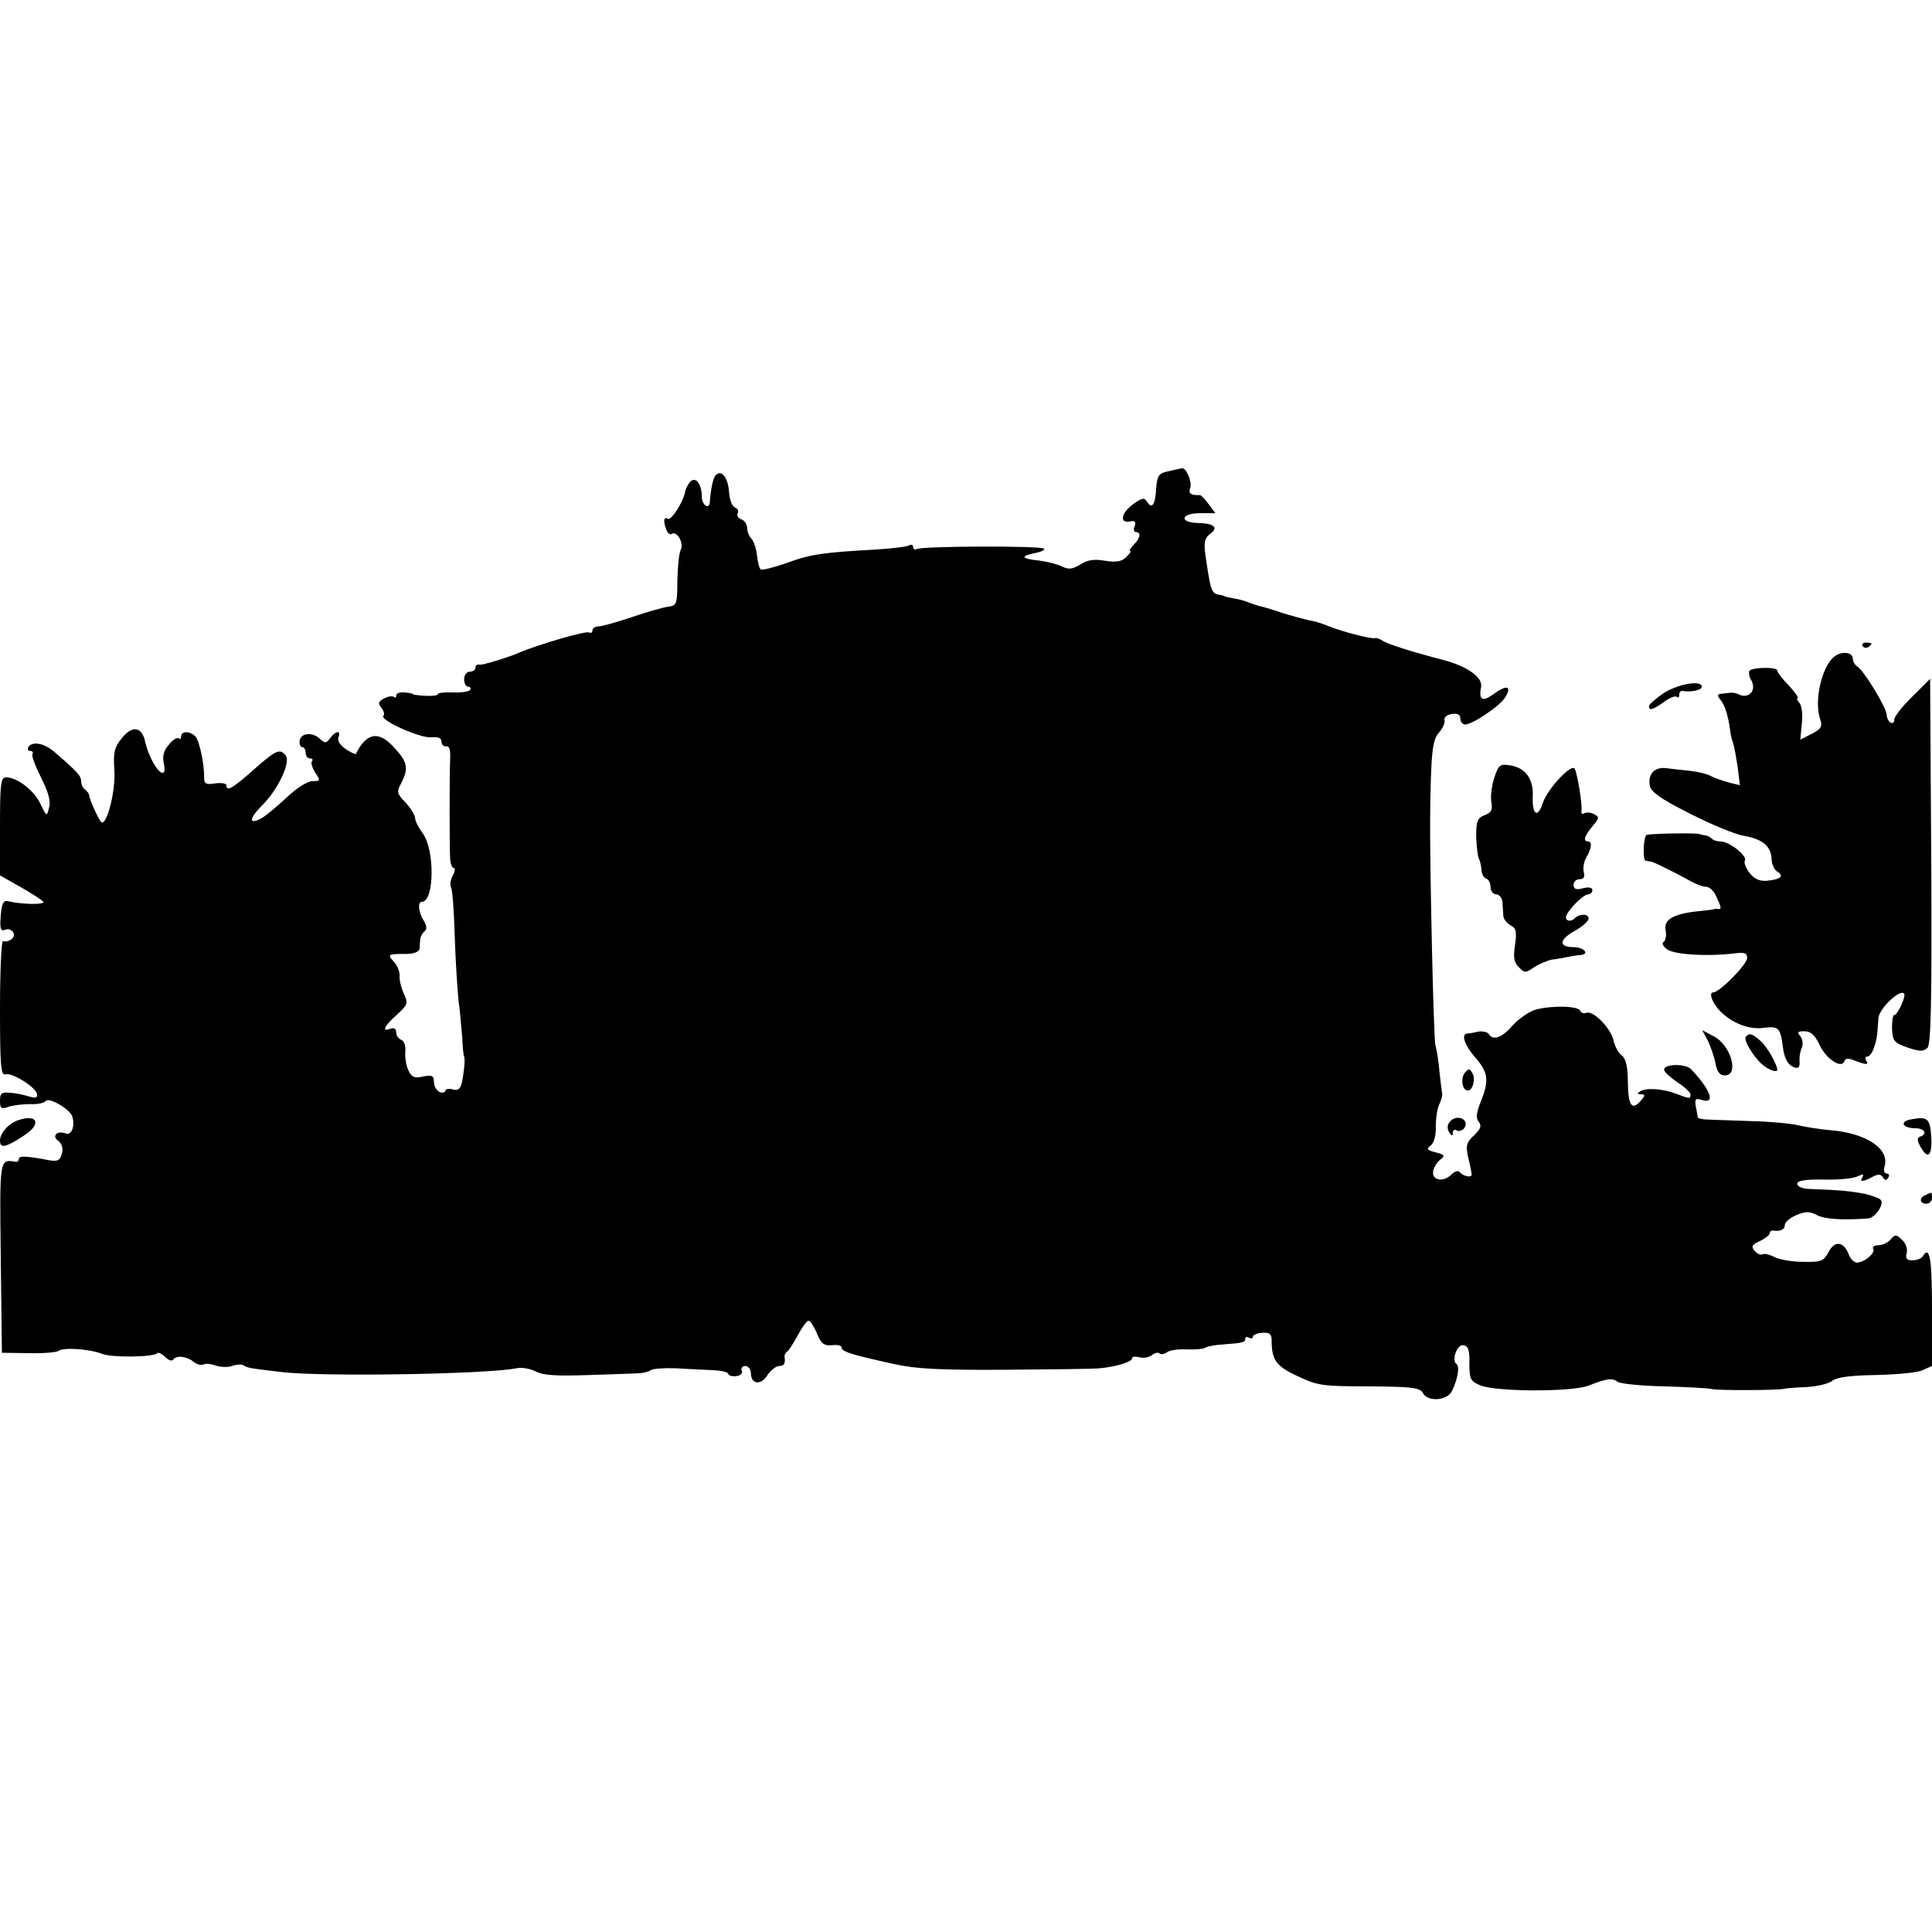
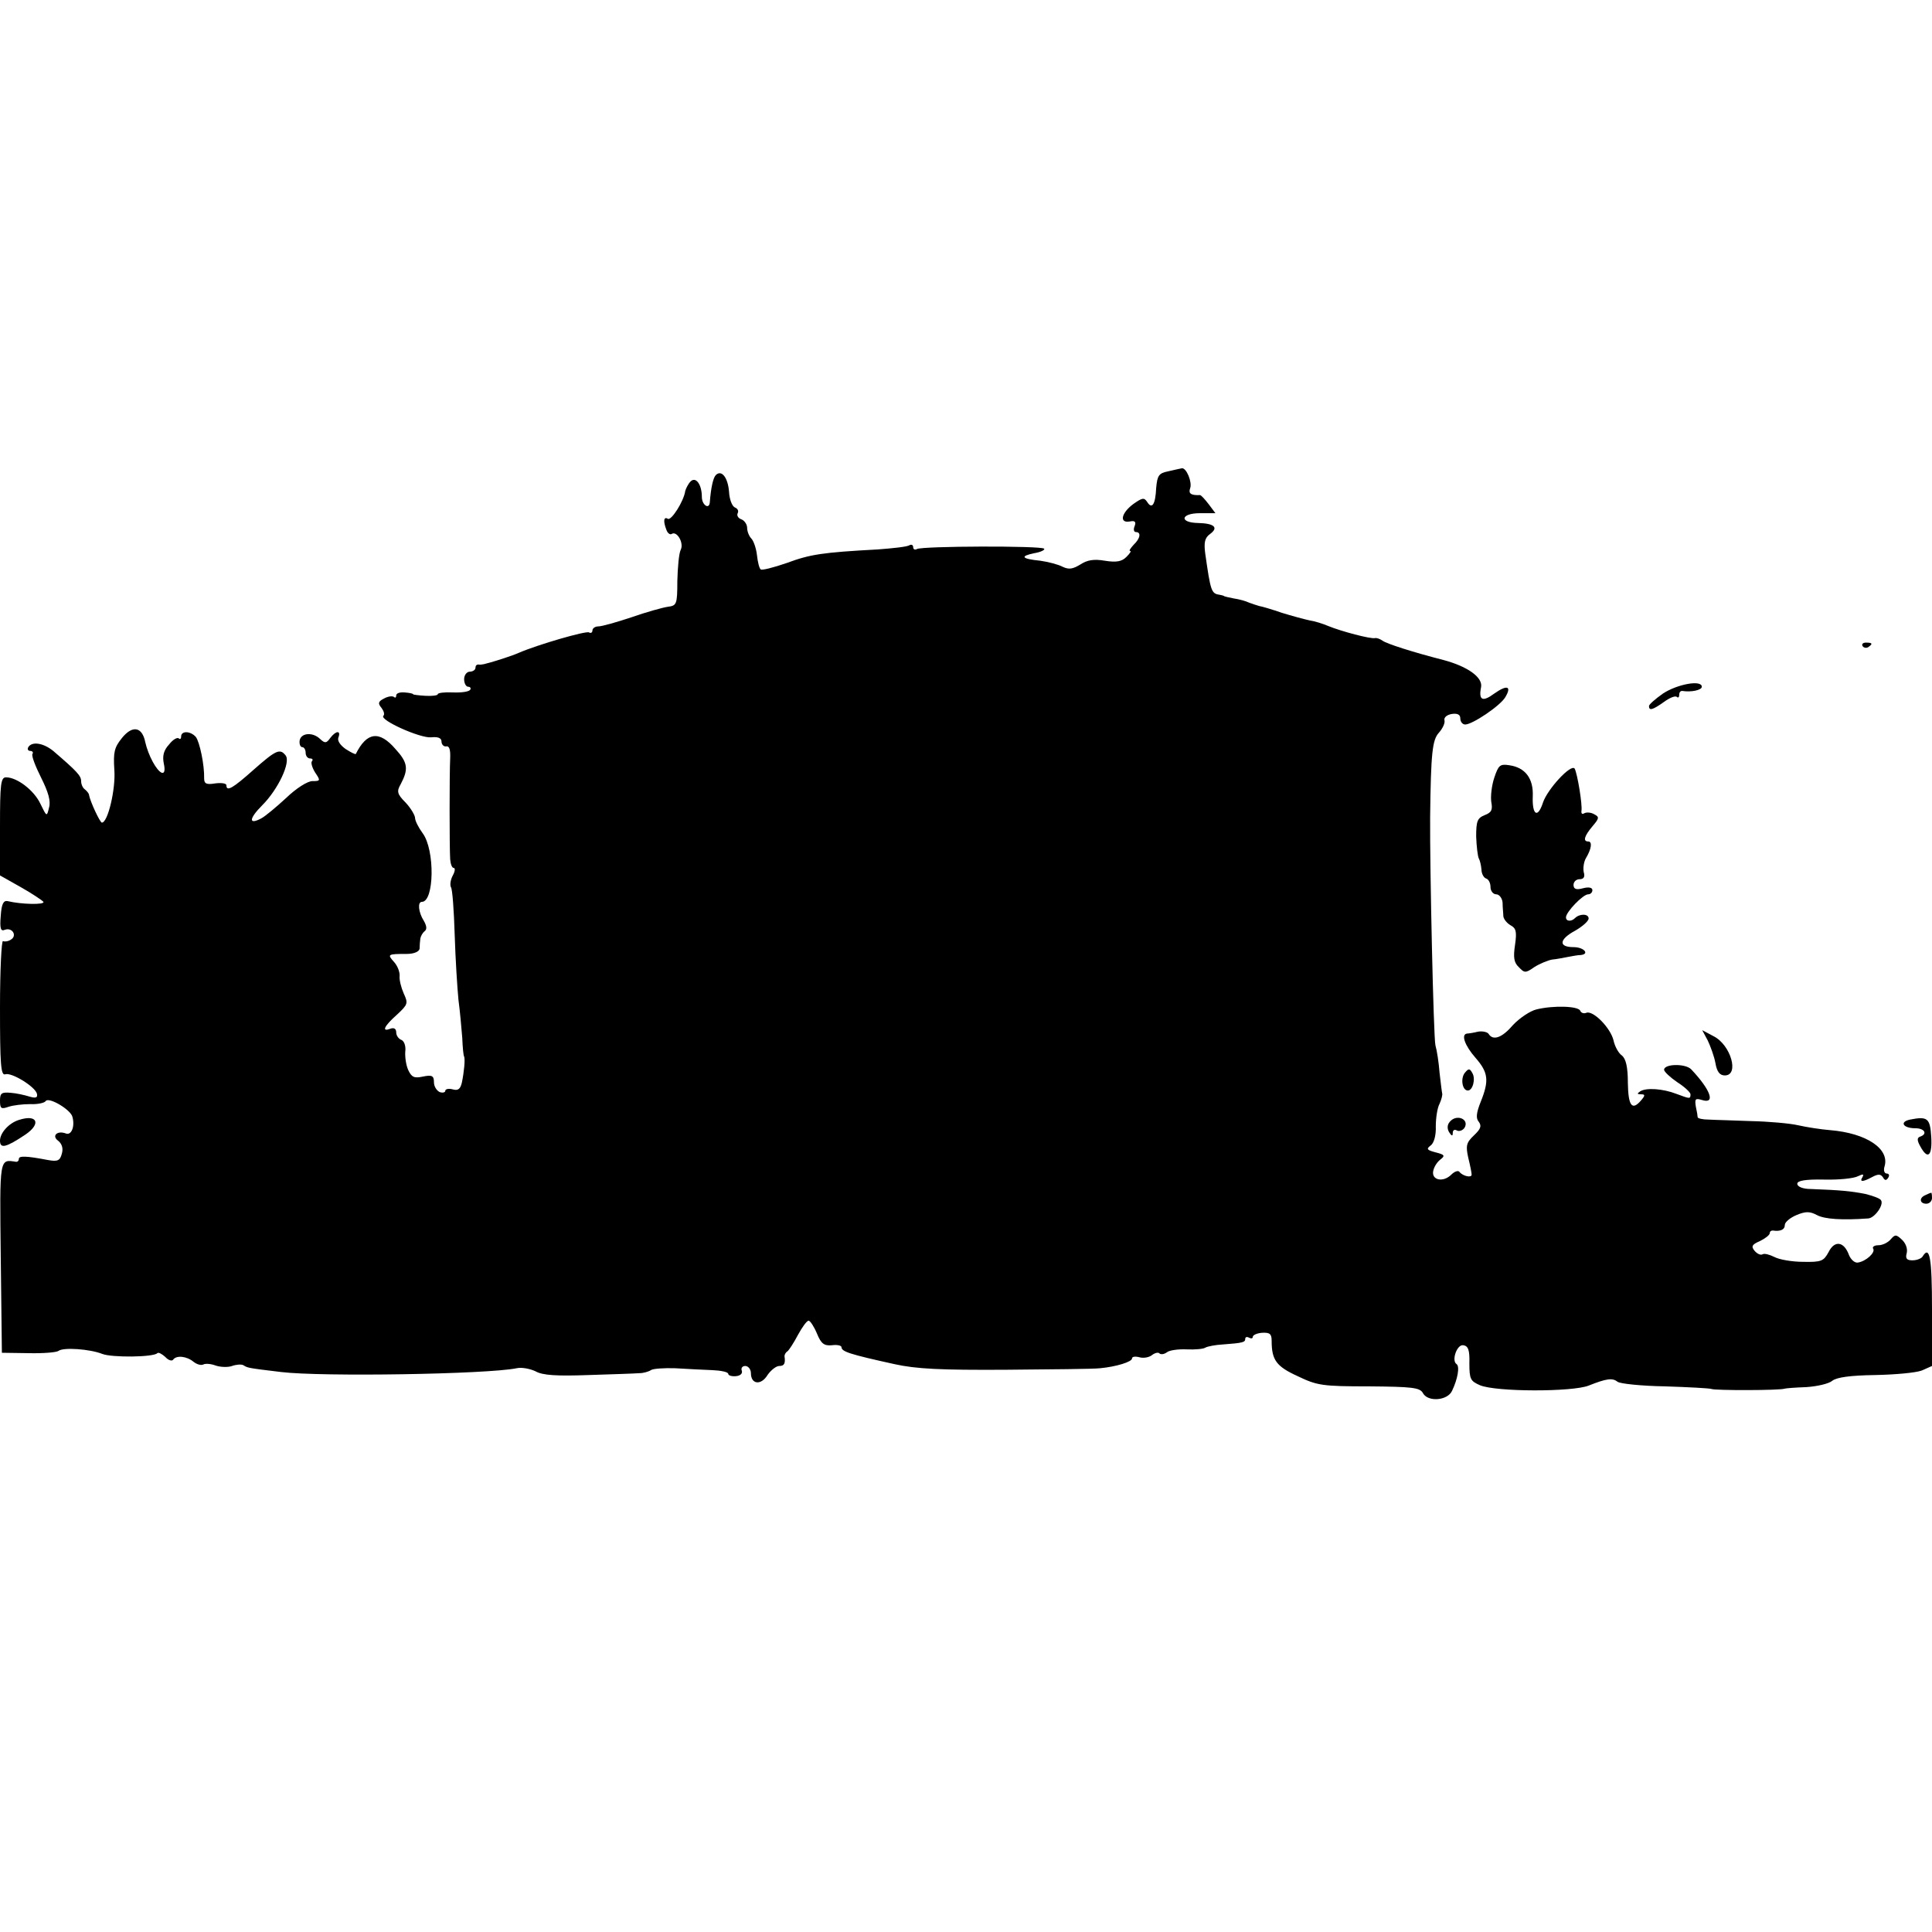
<svg xmlns="http://www.w3.org/2000/svg" version="1.0" width="512pt" height="512pt" viewBox="0 0 512 512" preserveAspectRatio="xMidYMid meet">
  <g transform="translate(0,512) scale(0.1,-0.1)" fill="#000000" stroke="none">
    <path d="M3096 3871 c-25 -5 -29 -11 -32 -44 -2 -44 -11 -58 -24 -37 -8 12 -13 11 -37 -6 -32 -24 -37 -51 -9 -46 14 3 17 -1 13 -12 -4 -9 -2 -16 3 -16 15 0 12 -17 -6 -34 -8 -9 -13 -16 -9 -16 4 0 -1 -7 -10 -16 -12 -12 -26 -15 -57 -10 -29 5 -47 2 -65 -10 -20 -12 -30 -14 -47 -6 -11 6 -38 13 -59 16 -50 5 -55 12 -16 20 18 3 29 9 26 12 -8 8 -324 7 -337 -1 -5 -3 -10 -1 -10 5 0 6 -5 8 -10 5 -6 -4 -43 -8 -83 -11 -148 -8 -180 -13 -242 -36 -35 -12 -66 -20 -69 -17 -4 3 -8 20 -10 38 -2 18 -9 38 -15 44 -6 6 -11 19 -11 28 0 9 -7 20 -16 23 -8 3 -12 10 -9 16 3 6 0 12 -7 15 -8 3 -15 22 -16 42 -3 38 -20 59 -35 44 -7 -7 -13 -33 -16 -73 -2 -19 -21 -6 -21 15 0 33 -16 55 -30 41 -6 -6 -12 -18 -14 -25 -4 -28 -37 -79 -46 -74 -11 7 -13 -6 -4 -29 3 -9 10 -14 14 -11 14 9 33 -24 24 -42 -5 -10 -8 -47 -9 -83 0 -62 -2 -65 -25 -68 -14 -2 -57 -14 -97 -28 -39 -13 -78 -24 -87 -24 -9 0 -16 -5 -16 -11 0 -5 -4 -8 -9 -5 -7 5 -135 -32 -186 -54 -18 -8 -59 -21 -77 -26 -5 -1 -11 -3 -15 -4 -5 -1 -11 -2 -15 -1 -5 0 -8 -3 -8 -9 0 -5 -7 -10 -15 -10 -8 0 -15 -9 -15 -20 0 -11 5 -20 11 -20 5 0 8 -4 5 -8 -3 -5 -23 -8 -46 -7 -22 1 -40 -1 -40 -5 0 -3 -15 -5 -32 -4 -18 1 -33 3 -33 4 0 2 -10 4 -23 5 -12 1 -22 -2 -22 -8 0 -6 -3 -7 -6 -4 -4 3 -15 2 -26 -4 -16 -8 -17 -13 -7 -25 6 -8 9 -17 5 -21 -11 -11 98 -60 127 -57 18 2 27 -2 27 -11 0 -8 6 -14 12 -13 9 2 12 -9 11 -32 -2 -41 -2 -235 0 -267 1 -13 5 -23 9 -23 5 0 4 -9 -2 -20 -6 -11 -8 -25 -5 -31 4 -5 8 -62 10 -127 2 -64 7 -142 10 -172 4 -30 8 -75 10 -100 1 -25 3 -47 5 -50 3 -7 0 -40 -6 -69 -4 -17 -10 -22 -24 -18 -11 3 -20 1 -20 -4 0 -4 -7 -6 -15 -3 -8 4 -15 15 -15 26 0 17 -5 20 -29 15 -23 -5 -30 -2 -39 17 -6 13 -9 35 -8 49 2 15 -3 28 -10 31 -8 3 -14 12 -14 20 0 10 -6 13 -15 10 -25 -10 -17 7 17 37 29 27 30 30 18 56 -7 16 -12 36 -11 46 1 10 -5 27 -15 38 -18 20 -17 21 34 21 19 0 33 6 34 14 0 8 1 20 2 27 1 6 6 15 11 19 7 5 6 14 -2 28 -14 22 -17 50 -5 50 33 0 35 138 2 182 -11 15 -20 33 -20 40 0 7 -11 26 -25 41 -23 23 -24 30 -13 49 21 40 19 57 -14 93 -43 50 -76 45 -105 -13 -1 -2 -13 4 -27 13 -14 10 -23 22 -19 31 7 19 -7 18 -22 -2 -10 -14 -14 -14 -26 -3 -20 20 -52 17 -55 -4 -1 -9 2 -17 7 -17 5 0 9 -7 9 -15 0 -8 5 -15 12 -15 6 0 8 -3 5 -7 -4 -3 0 -17 8 -30 15 -22 14 -23 -7 -23 -13 0 -43 -19 -70 -45 -26 -24 -56 -49 -66 -54 -34 -18 -32 0 3 35 42 42 76 114 62 132 -15 19 -25 15 -85 -38 -55 -49 -72 -59 -72 -41 0 5 -13 7 -29 5 -24 -4 -30 -1 -30 13 1 36 -12 97 -22 110 -14 16 -39 17 -39 1 0 -6 -3 -8 -6 -5 -4 4 -16 -3 -26 -16 -14 -15 -18 -30 -14 -50 4 -18 2 -27 -5 -25 -14 5 -36 46 -44 81 -8 41 -34 46 -62 11 -20 -25 -23 -37 -20 -84 4 -50 -17 -140 -33 -140 -5 0 -31 56 -34 73 0 4 -6 11 -11 15 -6 4 -10 14 -10 22 0 14 -11 26 -74 80 -26 21 -56 26 -66 10 -3 -5 -1 -10 5 -10 6 0 9 -4 6 -8 -3 -5 8 -33 23 -63 19 -38 26 -62 21 -79 -6 -25 -6 -25 -23 10 -17 36 -62 70 -91 70 -14 0 -16 -18 -16 -130 l0 -130 55 -31 c30 -17 57 -35 60 -39 5 -8 -58 -7 -95 2 -11 2 -16 -8 -18 -39 -3 -34 0 -42 11 -37 20 7 33 -16 16 -26 -7 -5 -17 -6 -21 -4 -4 3 -8 -77 -8 -176 0 -150 2 -181 14 -177 16 6 80 -33 84 -52 2 -10 -3 -12 -20 -7 -13 4 -35 9 -50 10 -24 2 -28 -1 -28 -21 0 -21 3 -23 23 -16 12 4 38 7 57 7 19 -1 38 3 41 8 8 12 67 -23 71 -42 7 -26 -3 -49 -17 -44 -23 9 -39 -6 -21 -19 10 -8 14 -20 10 -34 -5 -19 -11 -22 -38 -17 -57 11 -76 11 -76 3 0 -5 -3 -8 -7 -8 -45 7 -44 14 -41 -253 l3 -253 70 -1 c39 -1 75 2 80 6 13 10 83 5 116 -8 25 -10 136 -9 146 2 3 3 12 -2 21 -10 8 -9 18 -12 21 -7 9 12 36 9 54 -6 9 -7 20 -10 26 -7 5 3 20 2 33 -3 12 -4 32 -5 43 -1 11 4 25 5 30 2 12 -7 8 -7 100 -18 107 -13 545 -6 624 10 13 3 35 -1 50 -8 19 -11 57 -13 141 -10 63 2 124 4 135 5 10 0 24 4 30 8 5 4 35 6 65 5 30 -2 74 -4 98 -5 23 -1 42 -5 42 -10 0 -4 9 -7 20 -6 12 1 18 7 16 14 -3 7 1 13 9 13 8 0 15 -9 15 -19 0 -30 27 -33 44 -5 9 13 23 24 31 24 13 0 17 6 14 26 0 4 3 10 8 13 4 3 17 23 28 44 11 20 23 37 28 37 4 0 14 -15 22 -34 11 -27 19 -33 40 -31 14 2 25 -1 25 -5 0 -12 22 -19 140 -45 58 -13 125 -16 295 -15 121 1 234 2 250 4 43 4 85 17 85 26 0 5 9 6 20 3 11 -3 26 0 33 6 8 6 17 8 20 4 4 -3 12 -2 19 3 7 6 31 9 53 8 22 -1 45 1 50 5 6 3 26 7 45 8 55 4 60 6 60 15 0 5 5 6 10 3 6 -3 10 -2 10 2 0 5 11 10 25 11 20 1 25 -3 25 -21 0 -51 12 -68 69 -94 52 -25 66 -27 189 -27 114 -1 135 -3 143 -18 13 -24 65 -20 77 6 15 31 21 65 12 71 -14 9 1 53 18 50 13 -2 17 -13 16 -48 0 -42 3 -47 28 -58 43 -18 245 -18 288 -1 48 19 63 21 77 10 7 -5 63 -11 126 -12 62 -2 118 -5 123 -7 8 -4 182 -4 194 1 3 1 28 3 57 4 29 2 60 9 69 17 12 9 47 14 113 15 53 1 108 6 124 12 l27 12 0 150 c0 137 -6 171 -25 140 -3 -5 -15 -10 -27 -10 -15 0 -19 5 -15 19 3 12 -3 27 -13 36 -15 14 -18 14 -30 0 -7 -8 -21 -15 -32 -15 -10 0 -17 -4 -14 -9 7 -10 -19 -34 -41 -37 -8 -1 -18 8 -23 20 -13 36 -38 40 -54 8 -13 -24 -19 -27 -67 -26 -30 0 -64 6 -77 13 -12 6 -26 10 -31 7 -5 -3 -14 1 -21 9 -10 12 -7 17 14 26 14 7 26 16 26 21 0 4 3 7 8 7 20 -3 32 2 32 15 0 7 14 19 31 26 24 10 35 10 54 0 20 -11 67 -14 136 -9 17 1 42 36 34 48 -2 5 -22 12 -42 17 -36 7 -63 10 -144 13 -21 0 -36 6 -36 14 0 8 21 12 71 11 39 -1 79 3 90 9 13 6 16 6 12 -2 -9 -14 0 -14 26 0 15 8 22 8 28 -1 5 -9 9 -9 14 -1 4 6 2 11 -4 11 -6 0 -9 8 -6 18 15 47 -47 89 -144 97 -25 2 -63 8 -85 13 -22 5 -78 10 -125 11 -47 2 -97 3 -112 4 -16 0 -28 3 -29 6 0 3 -2 16 -5 29 -3 20 -1 22 16 17 37 -12 24 26 -28 81 -15 16 -72 15 -72 -1 0 -5 16 -20 35 -33 19 -12 35 -27 35 -32 0 -13 -2 -12 -37 1 -36 14 -80 17 -96 7 -9 -6 -9 -8 2 -8 11 0 11 -3 1 -15 -25 -30 -35 -16 -36 45 0 42 -5 64 -16 73 -9 6 -19 25 -22 40 -8 33 -54 80 -72 73 -7 -3 -14 0 -16 5 -4 13 -71 15 -116 4 -17 -4 -45 -23 -62 -41 -29 -34 -53 -43 -65 -24 -3 5 -16 8 -28 6 -12 -3 -25 -5 -29 -5 -17 -2 -6 -32 22 -64 34 -39 37 -60 14 -117 -12 -30 -13 -44 -5 -53 8 -11 5 -19 -13 -36 -20 -19 -22 -27 -15 -59 5 -20 9 -40 9 -45 0 -9 -23 -4 -32 7 -3 5 -13 2 -22 -7 -21 -21 -52 -15 -48 9 2 11 10 24 19 31 13 10 12 13 -12 19 -23 6 -26 9 -14 18 9 6 15 27 14 51 0 22 4 49 10 60 5 11 8 23 7 27 -1 4 -4 29 -7 55 -2 27 -7 59 -11 73 -5 20 -15 472 -14 605 2 171 6 204 23 223 10 11 17 26 15 33 -2 8 7 15 20 17 15 2 22 -2 22 -12 0 -9 6 -16 13 -16 19 0 92 49 106 72 18 30 5 34 -29 10 -31 -23 -42 -18 -35 17 5 26 -36 55 -100 72 -82 21 -150 43 -161 51 -7 5 -16 8 -20 7 -11 -3 -90 18 -124 32 -14 6 -36 13 -50 15 -14 3 -47 12 -73 20 -26 9 -53 17 -60 18 -7 2 -19 6 -27 9 -8 4 -26 9 -40 11 -14 3 -26 5 -27 7 -2 1 -7 2 -12 3 -21 3 -23 11 -37 109 -4 30 -1 42 13 52 23 17 11 28 -32 29 -51 1 -46 26 5 26 l41 0 -18 24 c-10 13 -20 24 -23 24 -24 -1 -31 4 -26 18 6 16 -10 55 -22 53 -4 -1 -20 -4 -36 -8z" />
    <path d="M4936 3408 c3 -5 10 -6 15 -3 13 9 11 12 -6 12 -8 0 -12 -4 -9 -9z" />
-     <path d="M4864 3382 c-35 -23 -58 -119 -40 -169 6 -18 2 -25 -23 -38 l-30 -15 4 42 c3 23 0 47 -6 55 -7 7 -8 13 -5 13 4 0 -7 15 -23 33 -17 17 -31 35 -31 40 0 10 -67 9 -74 -1 -2 -4 -1 -14 3 -21 19 -30 -4 -56 -34 -40 -5 3 -16 4 -22 3 -7 -1 -18 -2 -24 -3 -8 -1 -8 -5 0 -15 12 -14 21 -43 26 -81 1 -11 5 -27 8 -35 3 -8 8 -37 12 -63 l6 -48 -28 7 c-15 4 -37 11 -48 17 -11 6 -36 12 -55 14 -19 2 -47 5 -62 7 -32 5 -51 -14 -46 -45 2 -17 27 -35 106 -75 57 -29 122 -56 144 -59 49 -9 71 -27 73 -61 0 -14 7 -29 15 -34 19 -12 9 -20 -26 -24 -20 -2 -34 4 -47 20 -10 13 -16 28 -13 33 8 12 -41 51 -64 51 -9 0 -20 3 -24 8 -4 4 -12 8 -17 8 -5 1 -12 2 -16 4 -13 3 -136 1 -140 -3 -8 -8 -10 -67 -2 -68 5 -1 12 -2 17 -3 10 -3 72 -34 102 -51 14 -8 32 -15 41 -15 9 0 21 -11 27 -25 14 -30 15 -35 5 -34 -5 1 -10 0 -13 -1 -3 -1 -21 -3 -41 -5 -65 -7 -90 -22 -85 -50 3 -13 0 -27 -5 -31 -6 -3 -2 -12 9 -20 20 -14 106 -19 175 -11 30 4 37 2 37 -12 0 -17 -73 -91 -90 -91 -13 0 -1 -31 20 -51 31 -31 76 -48 113 -43 41 5 45 1 52 -52 4 -34 18 -53 38 -54 5 0 7 8 6 18 -1 9 1 25 6 35 4 10 2 23 -4 31 -9 11 -7 13 11 13 17 0 28 -10 41 -38 18 -37 58 -62 65 -41 2 8 11 8 28 1 32 -12 37 -11 29 1 -3 6 -2 10 4 10 5 0 13 10 17 23 8 23 9 32 12 79 2 25 56 77 68 65 6 -6 -17 -57 -26 -57 -4 0 -6 -16 -6 -36 2 -33 5 -37 41 -50 32 -11 42 -11 53 -1 9 10 12 117 10 495 l-3 483 -47 -47 c-27 -26 -48 -53 -48 -61 0 -8 -4 -11 -10 -8 -5 3 -10 13 -10 20 0 19 -60 117 -77 128 -7 4 -13 15 -13 22 0 16 -27 20 -46 7z" />
    <path d="M4407 3282 c-20 -14 -37 -29 -37 -33 0 -13 9 -11 40 11 15 11 30 17 34 13 3 -3 6 -1 6 5 0 7 3 11 8 11 23 -4 52 2 52 11 0 19 -65 7 -103 -18z" />
    <path d="M3960 3059 c-7 -21 -10 -49 -8 -64 4 -21 1 -28 -17 -35 -20 -8 -23 -16 -23 -57 1 -26 4 -52 7 -58 3 -5 6 -18 7 -29 0 -11 6 -22 12 -24 7 -2 12 -12 12 -23 0 -10 7 -19 15 -19 8 0 16 -10 17 -22 0 -13 2 -29 2 -36 1 -8 9 -18 19 -24 15 -8 17 -17 12 -52 -5 -33 -3 -47 10 -59 15 -16 18 -16 41 0 14 9 36 18 47 20 12 1 31 5 42 7 11 2 26 5 33 5 26 2 10 21 -18 21 -41 0 -38 21 5 44 19 11 35 25 35 32 0 13 -24 13 -36 1 -10 -10 -24 -9 -24 2 0 14 45 61 59 61 6 0 11 5 11 11 0 7 -10 9 -25 5 -18 -5 -25 -2 -25 9 0 8 7 15 16 15 11 0 15 6 11 19 -2 10 0 27 6 37 15 25 17 44 6 44 -15 0 -10 15 11 40 18 21 19 25 5 32 -8 5 -20 6 -26 3 -6 -4 -9 -1 -8 6 3 16 -11 100 -18 112 -9 14 -72 -54 -84 -90 -14 -43 -29 -33 -27 17 2 47 -20 76 -62 82 -25 4 -29 0 -40 -33z" />
    <path d="M4526 2362 c7 -15 17 -42 20 -59 4 -24 12 -33 25 -33 39 0 16 81 -30 104 l-30 16 15 -28z" />
-     <path d="M4627 2373 c-8 -7 17 -50 42 -73 17 -15 41 -24 41 -15 0 14 -28 63 -45 77 -22 19 -29 21 -38 11z" />
    <path d="M3882 2277 c-12 -15 -7 -47 8 -47 13 0 21 31 12 46 -7 13 -10 13 -20 1z" />
    <path d="M50 2152 c-26 -8 -50 -34 -50 -55 0 -22 16 -18 67 16 43 29 32 55 -17 39z" />
    <path d="M3842 2147 c-7 -8 -7 -18 -2 -27 7 -11 10 -12 10 -2 0 7 5 10 11 6 6 -3 15 0 20 7 14 23 -21 38 -39 16z" />
    <path d="M5062 2153 c-29 -6 -19 -23 14 -23 24 0 33 -15 13 -22 -9 -3 -9 -10 0 -26 20 -37 32 -25 29 25 -3 50 -10 55 -56 46z" />
    <path d="M5103 1953 c-18 -7 -16 -23 2 -23 8 0 15 7 15 15 0 8 -1 15 -2 14 -2 0 -9 -3 -15 -6z" />
  </g>
</svg>